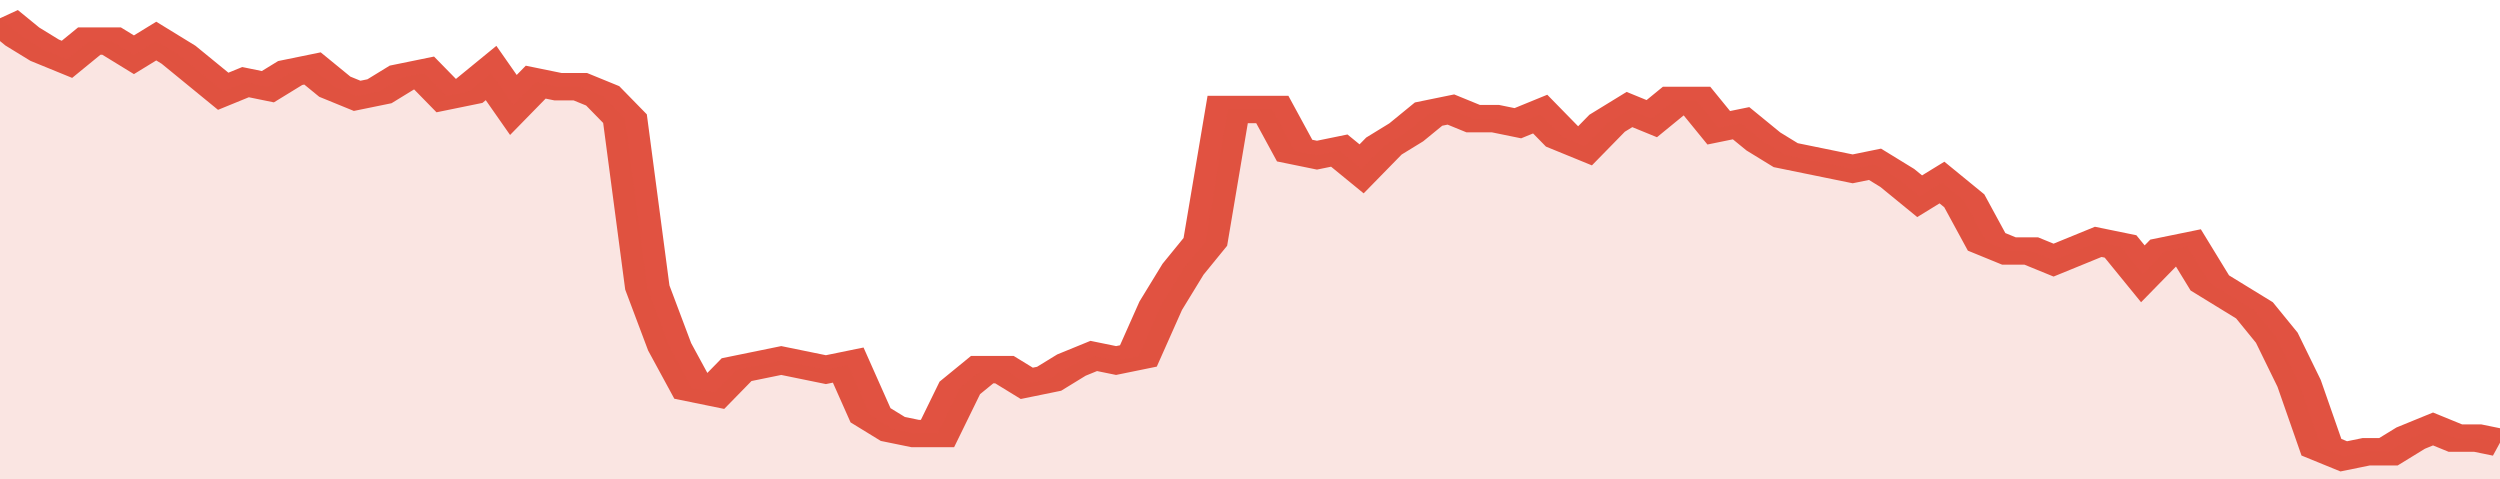
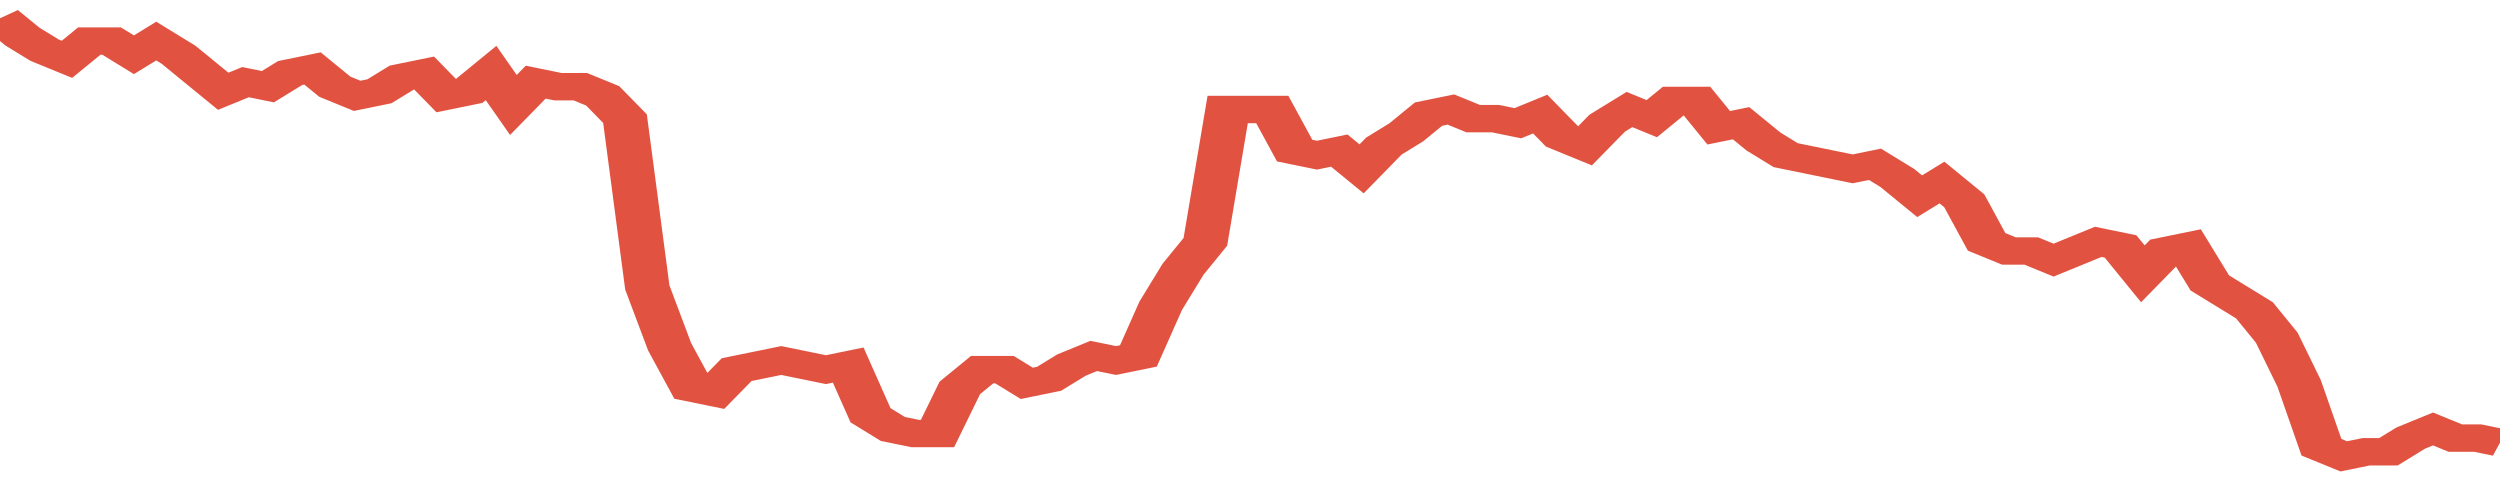
<svg xmlns="http://www.w3.org/2000/svg" viewBox="0 0 336 105" width="120" height="23" preserveAspectRatio="none">
  <polyline fill="none" stroke="#E15241" stroke-width="6" points="0, 4 3, 8 6, 11 9, 13 12, 9 15, 9 18, 12 21, 9 24, 12 27, 16 30, 20 33, 18 36, 19 39, 16 42, 15 45, 19 48, 21 51, 20 54, 17 57, 16 60, 21 63, 20 66, 16 69, 23 72, 18 75, 19 78, 19 81, 21 84, 26 87, 63 90, 76 93, 85 96, 86 99, 81 102, 80 105, 79 108, 80 111, 81 114, 80 117, 91 120, 94 123, 95 126, 95 129, 85 132, 81 135, 81 138, 84 141, 83 144, 80 147, 78 150, 79 153, 78 156, 67 159, 59 162, 53 165, 24 168, 24 171, 24 174, 33 177, 34 180, 33 183, 37 186, 32 189, 29 192, 25 195, 24 198, 26 201, 26 204, 27 207, 25 210, 30 213, 32 216, 27 219, 24 222, 26 225, 22 228, 22 231, 28 234, 27 237, 31 240, 34 243, 35 246, 36 249, 37 252, 36 255, 39 258, 43 261, 40 264, 44 267, 53 270, 55 273, 55 276, 57 279, 55 282, 53 285, 54 288, 60 291, 55 294, 54 297, 62 300, 65 303, 68 306, 74 309, 84 312, 98 315, 100 318, 99 321, 99 324, 96 327, 94 330, 96 333, 96 336, 97 336, 97 "> </polyline>
-   <polygon fill="#E15241" opacity="0.15" points="0, 105 0, 4 3, 8 6, 11 9, 13 12, 9 15, 9 18, 12 21, 9 24, 12 27, 16 30, 20 33, 18 36, 19 39, 16 42, 15 45, 19 48, 21 51, 20 54, 17 57, 16 60, 21 63, 20 66, 16 69, 23 72, 18 75, 19 78, 19 81, 21 84, 26 87, 63 90, 76 93, 85 96, 86 99, 81 102, 80 105, 79 108, 80 111, 81 114, 80 117, 91 120, 94 123, 95 126, 95 129, 85 132, 81 135, 81 138, 84 141, 83 144, 80 147, 78 150, 79 153, 78 156, 67 159, 59 162, 53 165, 24 168, 24 171, 24 174, 33 177, 34 180, 33 183, 37 186, 32 189, 29 192, 25 195, 24 198, 26 201, 26 204, 27 207, 25 210, 30 213, 32 216, 27 219, 24 222, 26 225, 22 228, 22 231, 28 234, 27 237, 31 240, 34 243, 35 246, 36 249, 37 252, 36 255, 39 258, 43 261, 40 264, 44 267, 53 270, 55 273, 55 276, 57 279, 55 282, 53 285, 54 288, 60 291, 55 294, 54 297, 62 300, 65 303, 68 306, 74 309, 84 312, 98 315, 100 318, 99 321, 99 324, 96 327, 94 330, 96 333, 96 336, 97 336, 105 " />
</svg>